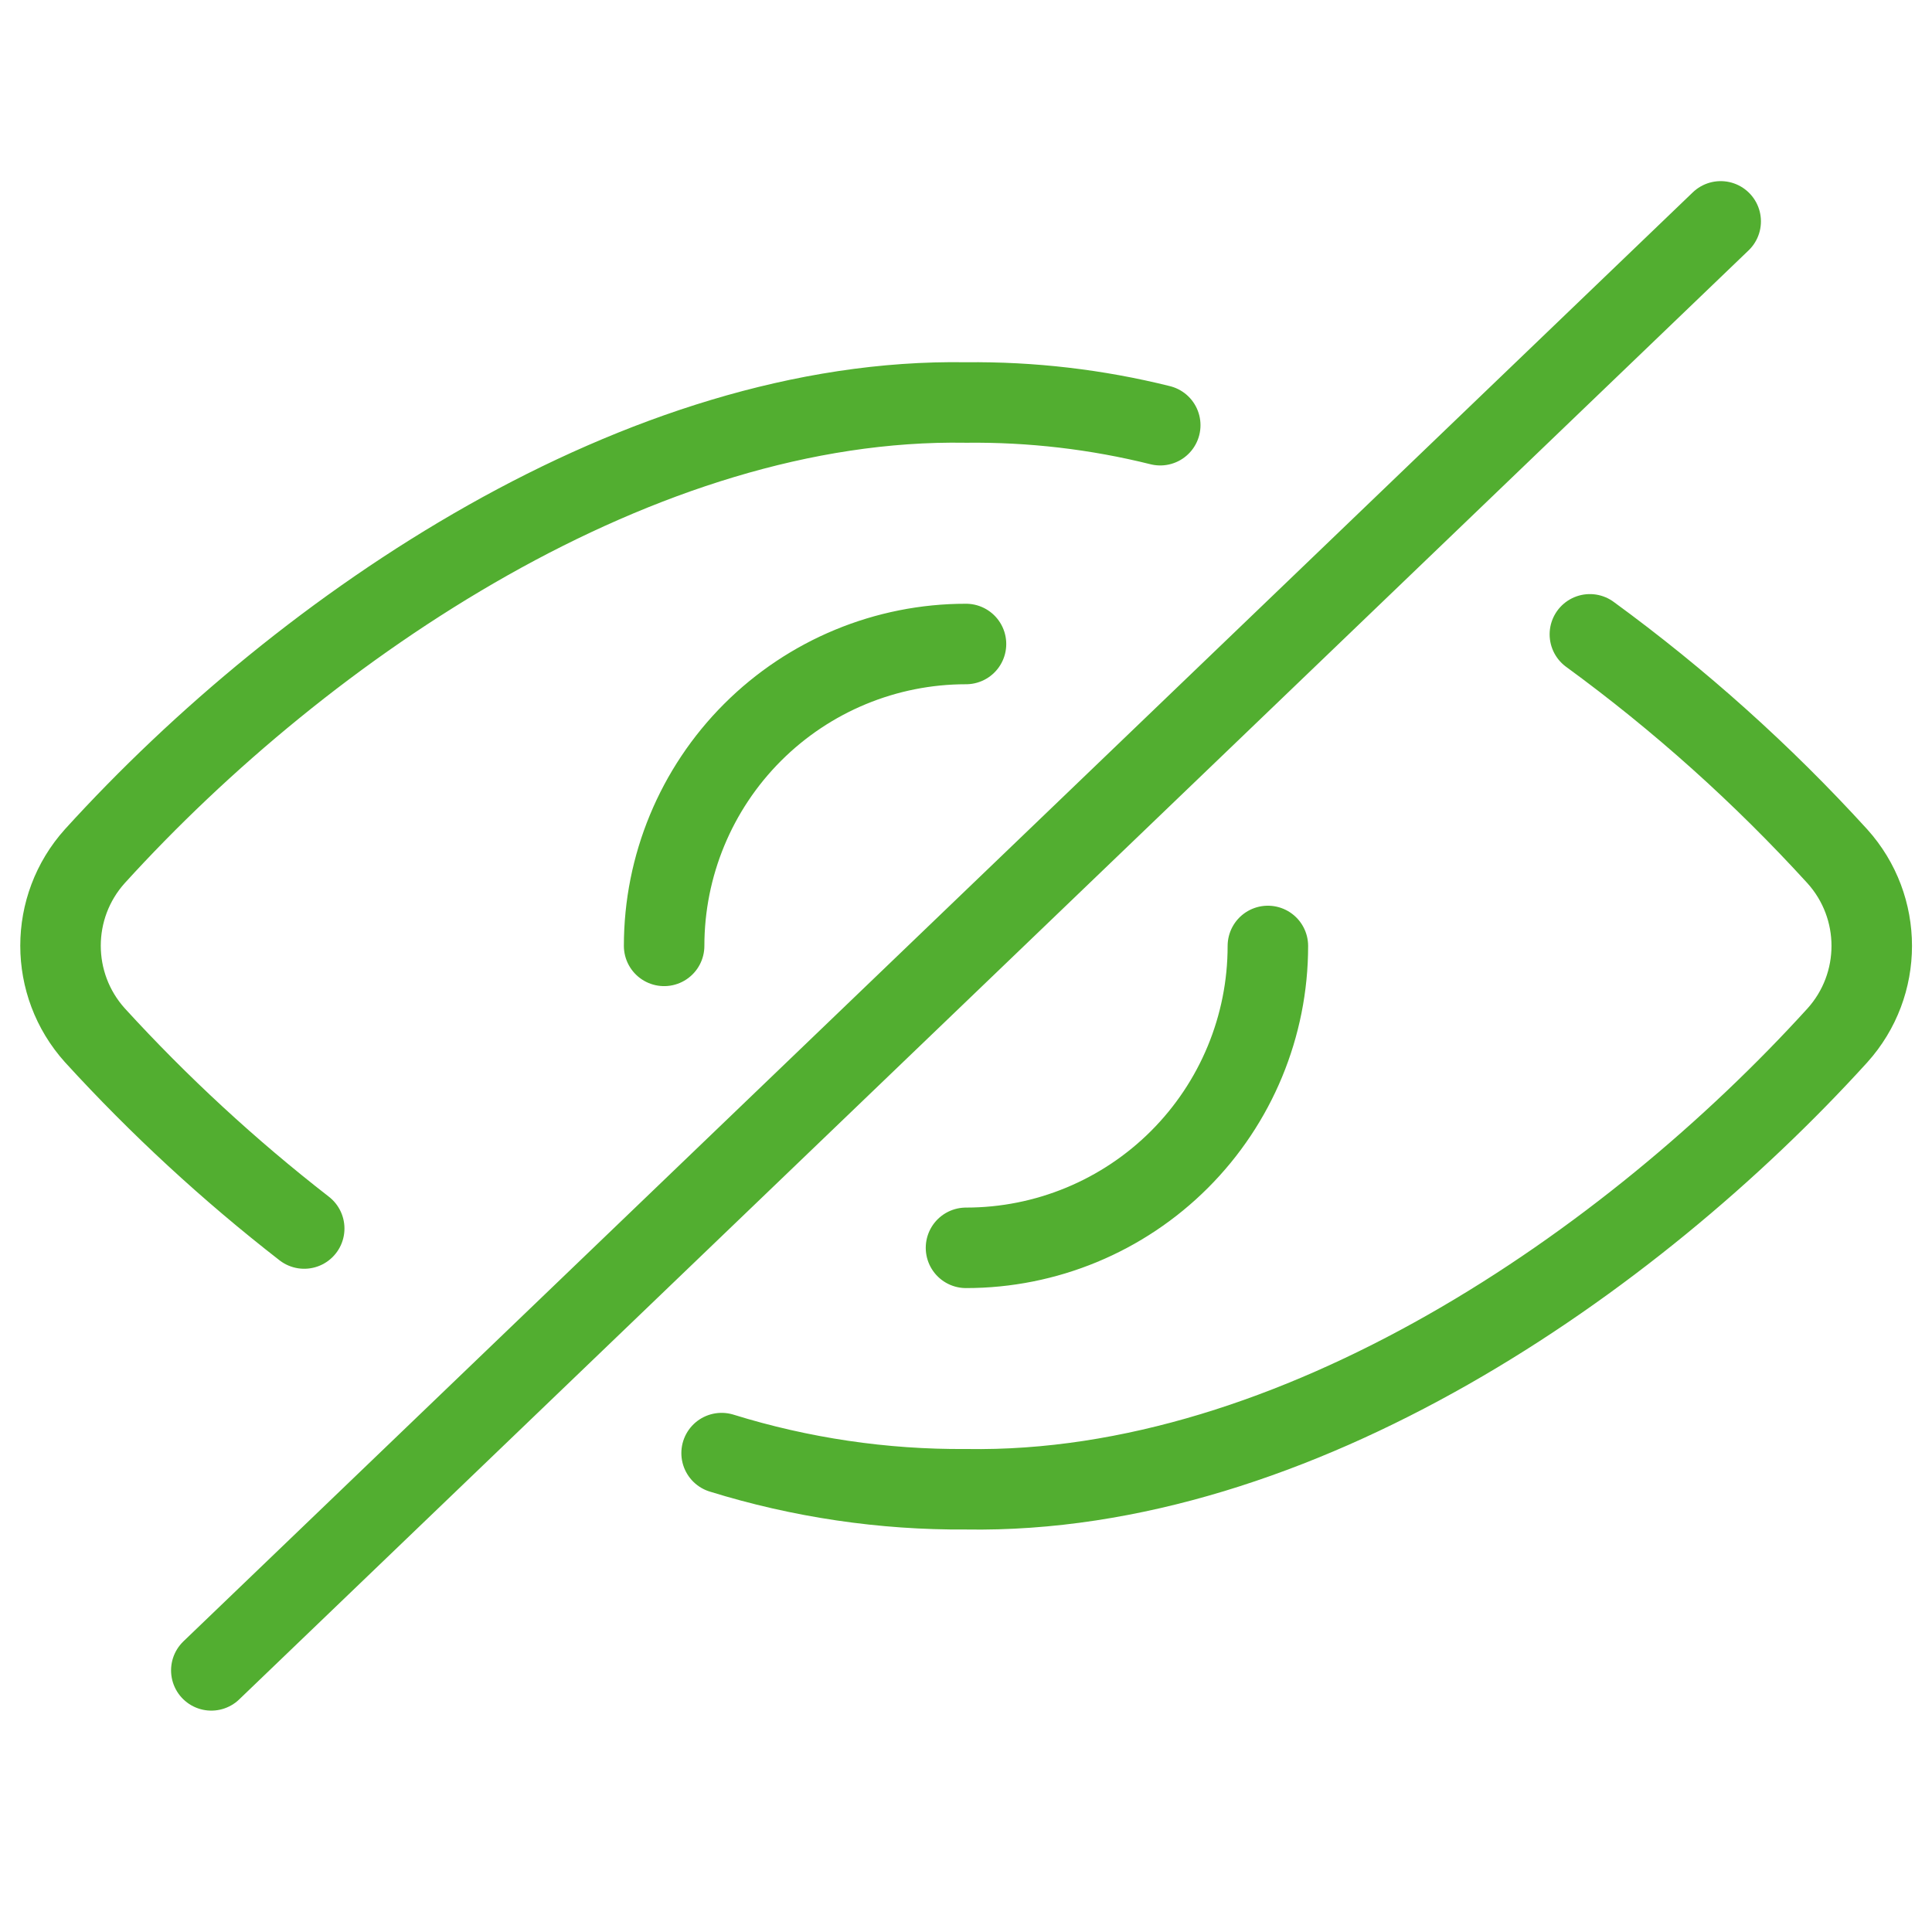
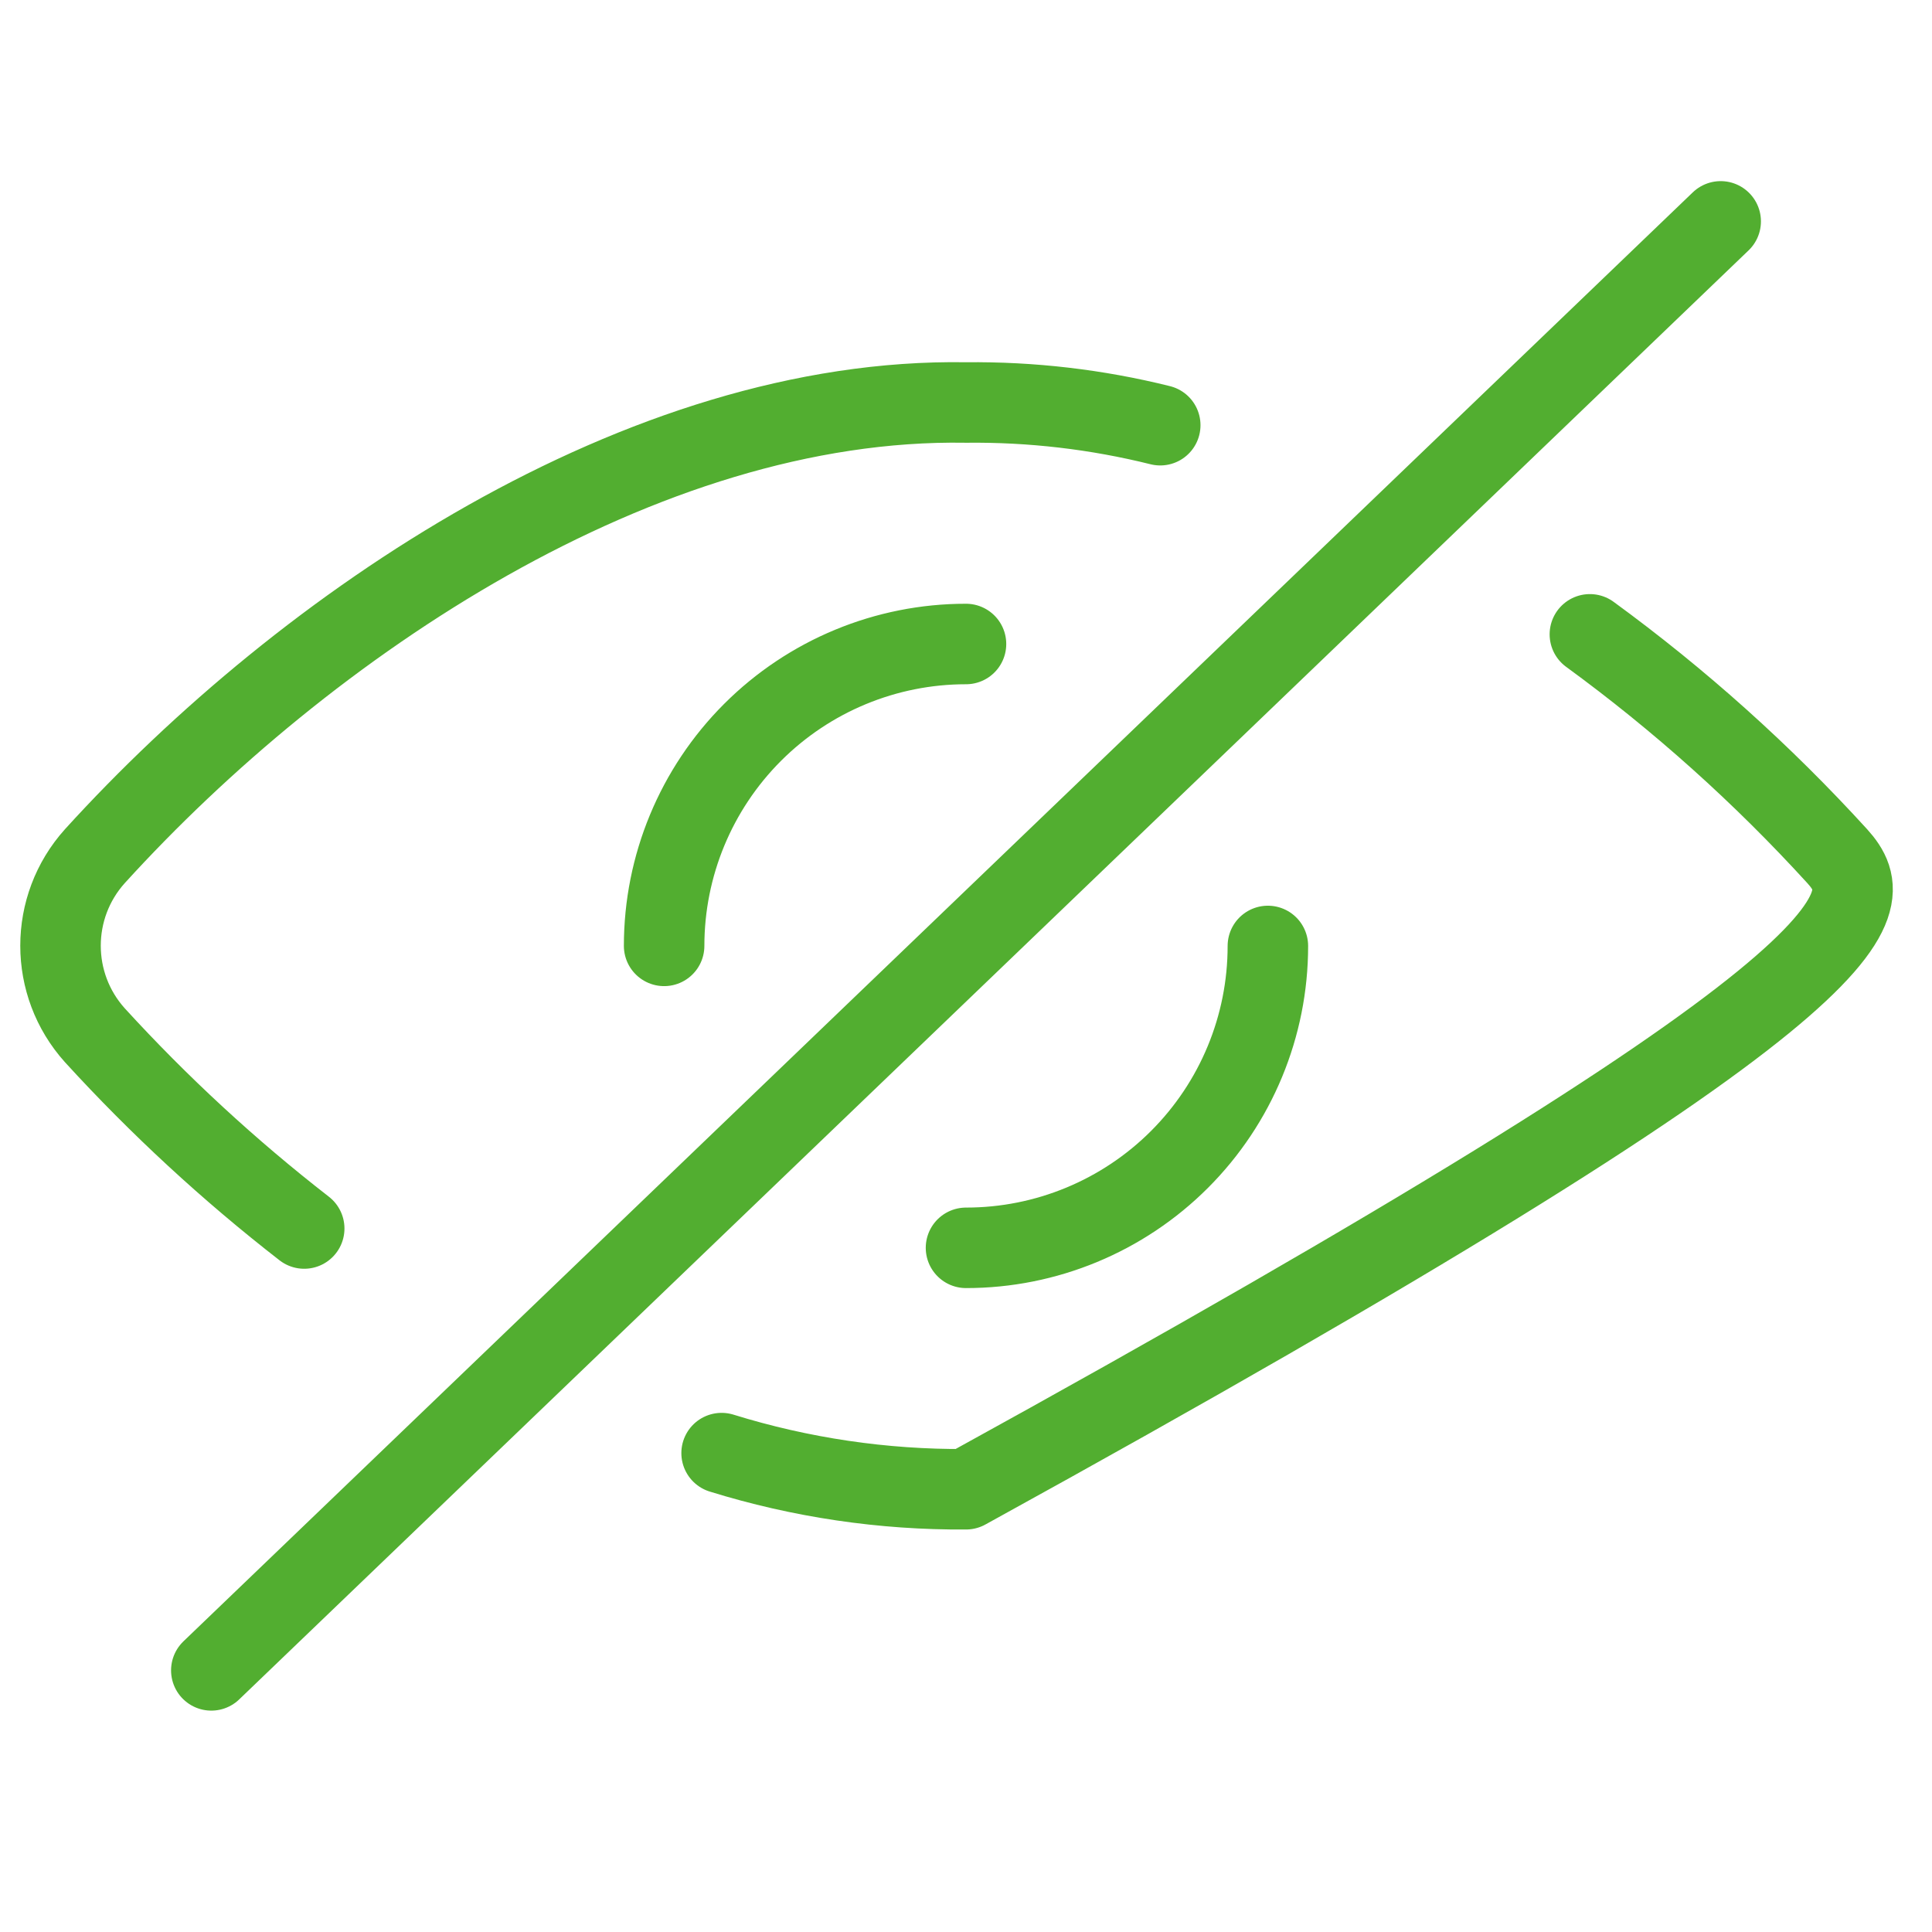
<svg xmlns="http://www.w3.org/2000/svg" width="48" height="48" viewBox="0 0 48 48" fill="none">
-   <path d="M5.25 41.5L42.75 5.5M17.928 36.102C19.894 36.712 21.942 37.015 24 37C32.2 37.138 40.516 31.374 45.648 25.726C46.788 24.461 46.788 22.539 45.648 21.274C43.789 19.234 41.729 17.387 39.5 15.76M28.826 10.564C27.248 10.171 25.626 9.982 24 10C15.938 9.866 7.6 15.504 2.358 21.27C1.219 22.535 1.219 24.457 2.358 25.722C3.952 27.467 5.692 29.073 7.558 30.522M16.5 23.5C16.5 21.511 17.29 19.603 18.697 18.196C20.103 16.79 22.011 15.999 24 16M31.5 23.502C31.501 25.491 30.711 27.399 29.304 28.806C27.898 30.212 25.99 31.003 24 31.002" stroke="#52AE30" stroke-width="2" stroke-linecap="round" stroke-linejoin="round" />
+   <path d="M5.25 41.5L42.75 5.5M17.928 36.102C19.894 36.712 21.942 37.015 24 37C46.788 24.461 46.788 22.539 45.648 21.274C43.789 19.234 41.729 17.387 39.5 15.76M28.826 10.564C27.248 10.171 25.626 9.982 24 10C15.938 9.866 7.6 15.504 2.358 21.27C1.219 22.535 1.219 24.457 2.358 25.722C3.952 27.467 5.692 29.073 7.558 30.522M16.5 23.5C16.5 21.511 17.29 19.603 18.697 18.196C20.103 16.79 22.011 15.999 24 16M31.5 23.502C31.501 25.491 30.711 27.399 29.304 28.806C27.898 30.212 25.99 31.003 24 31.002" stroke="#52AE30" stroke-width="2" stroke-linecap="round" stroke-linejoin="round" />
</svg>